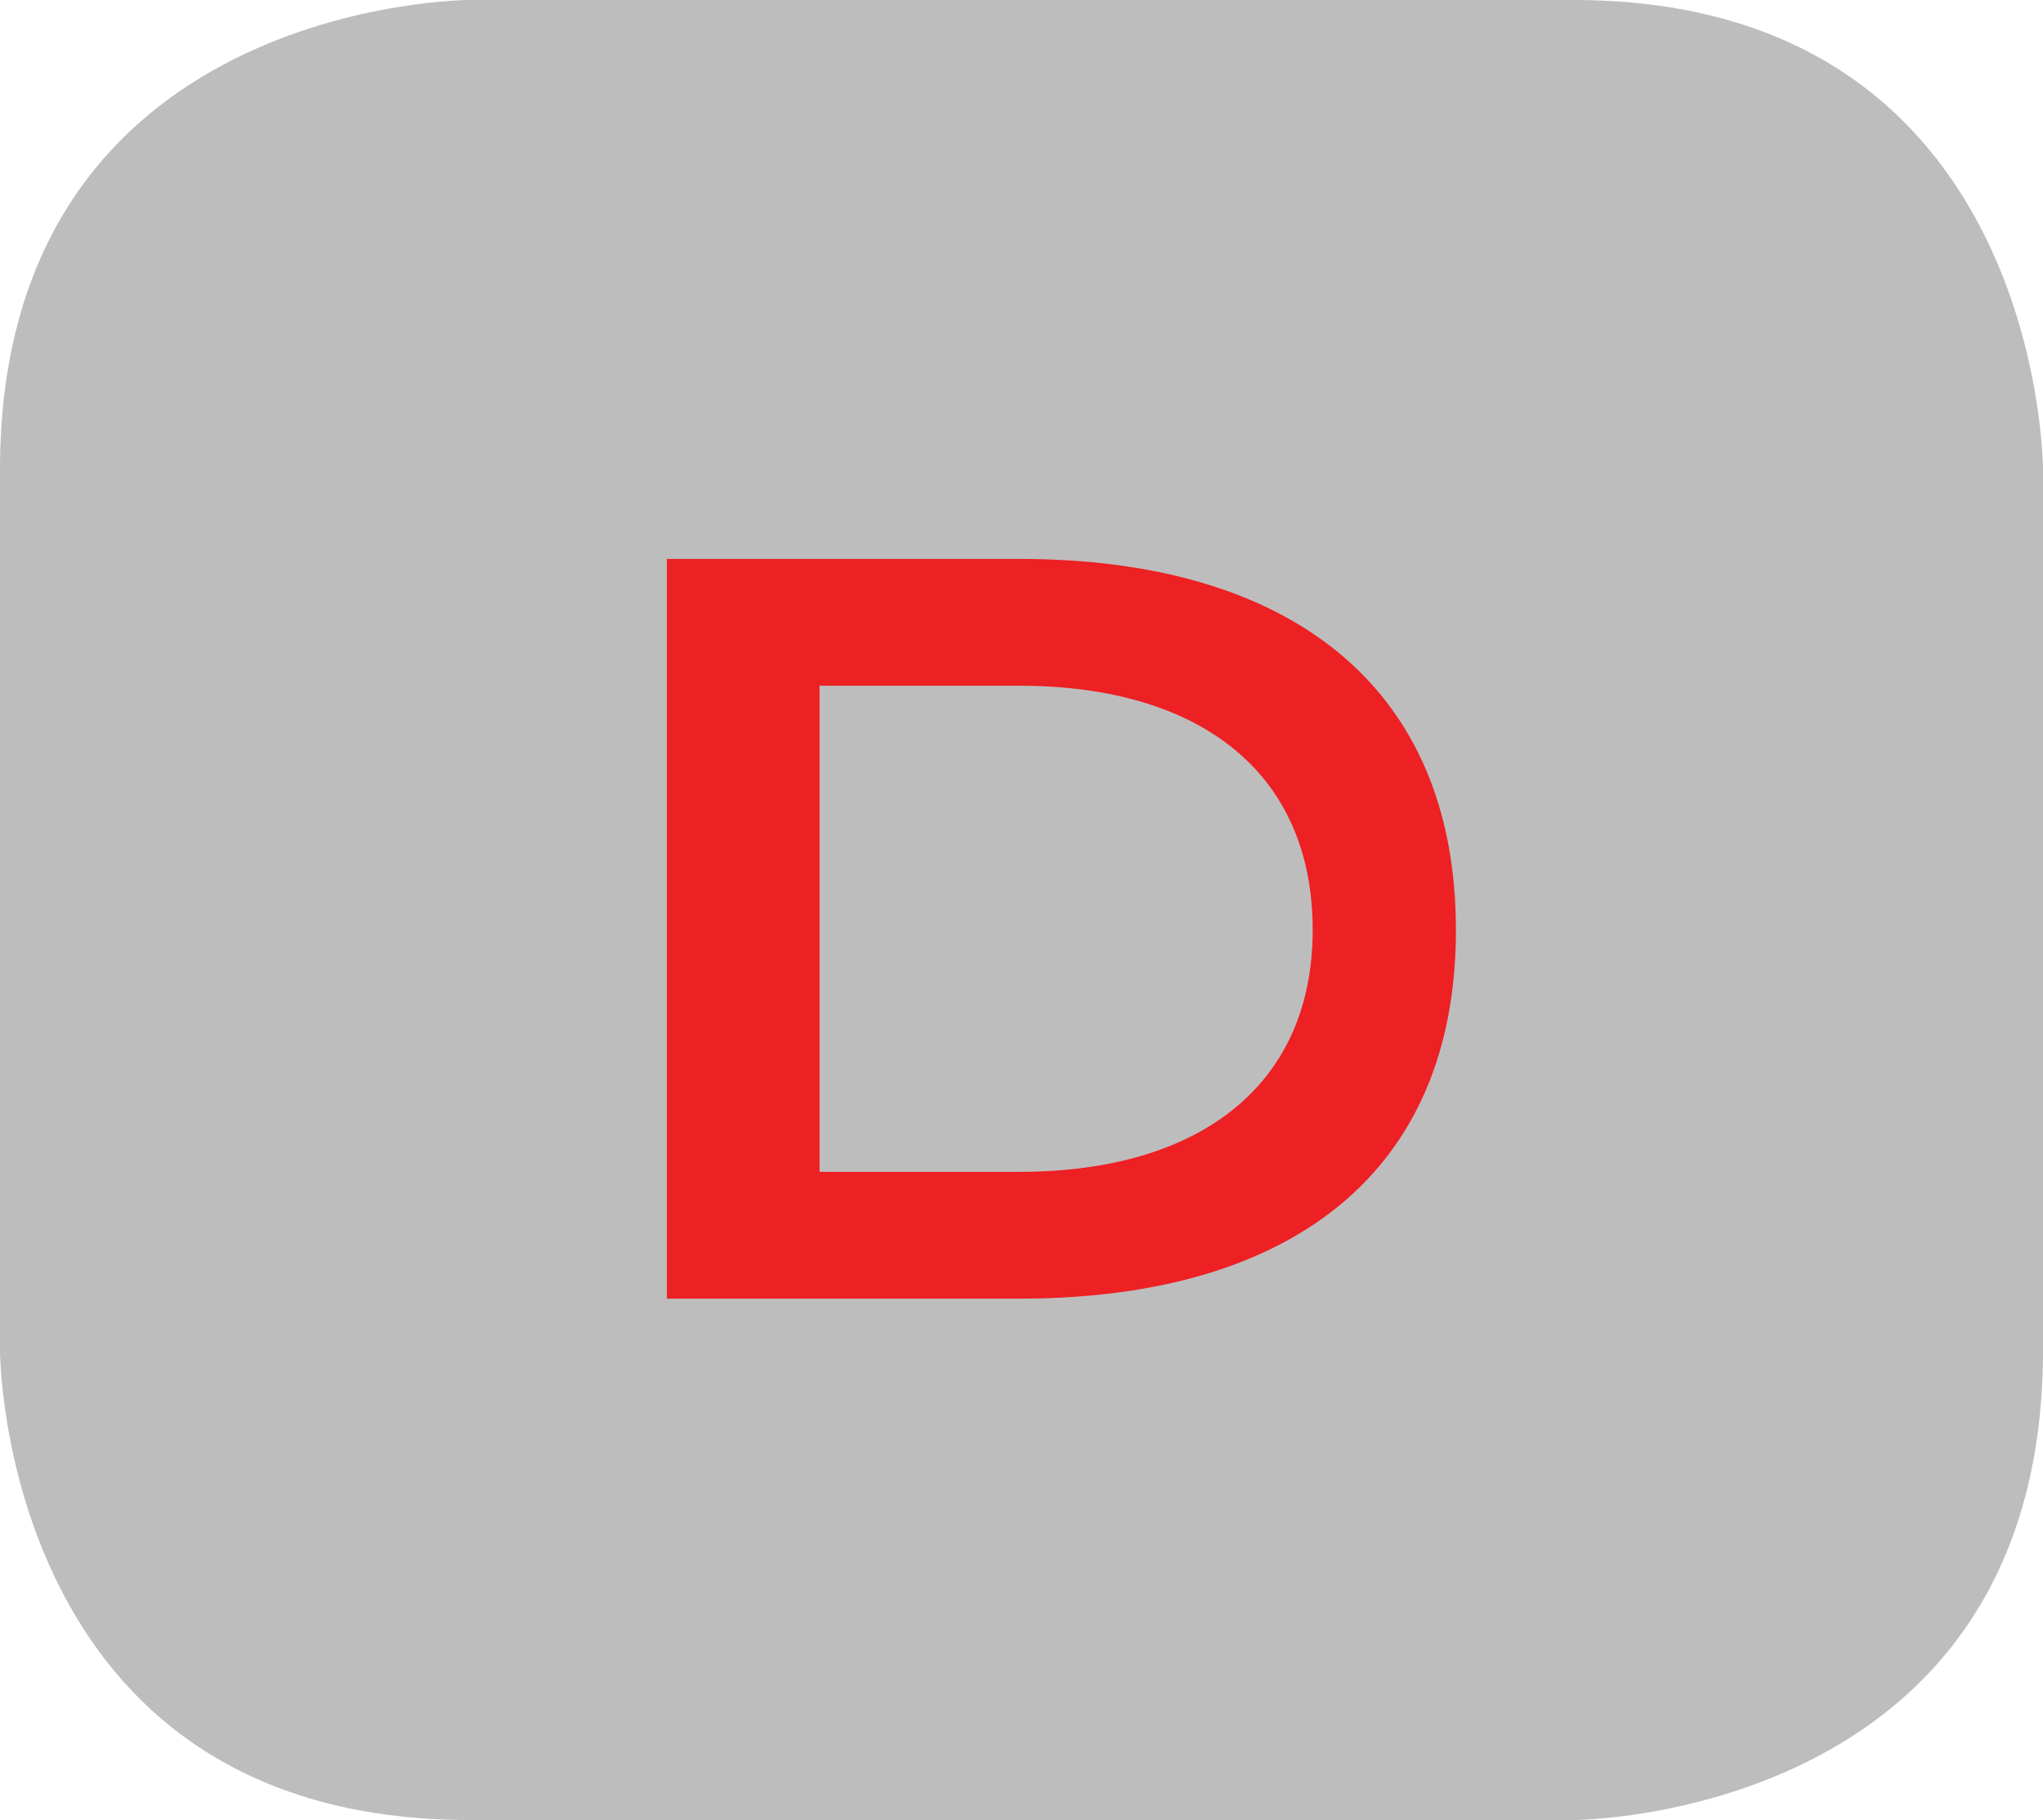
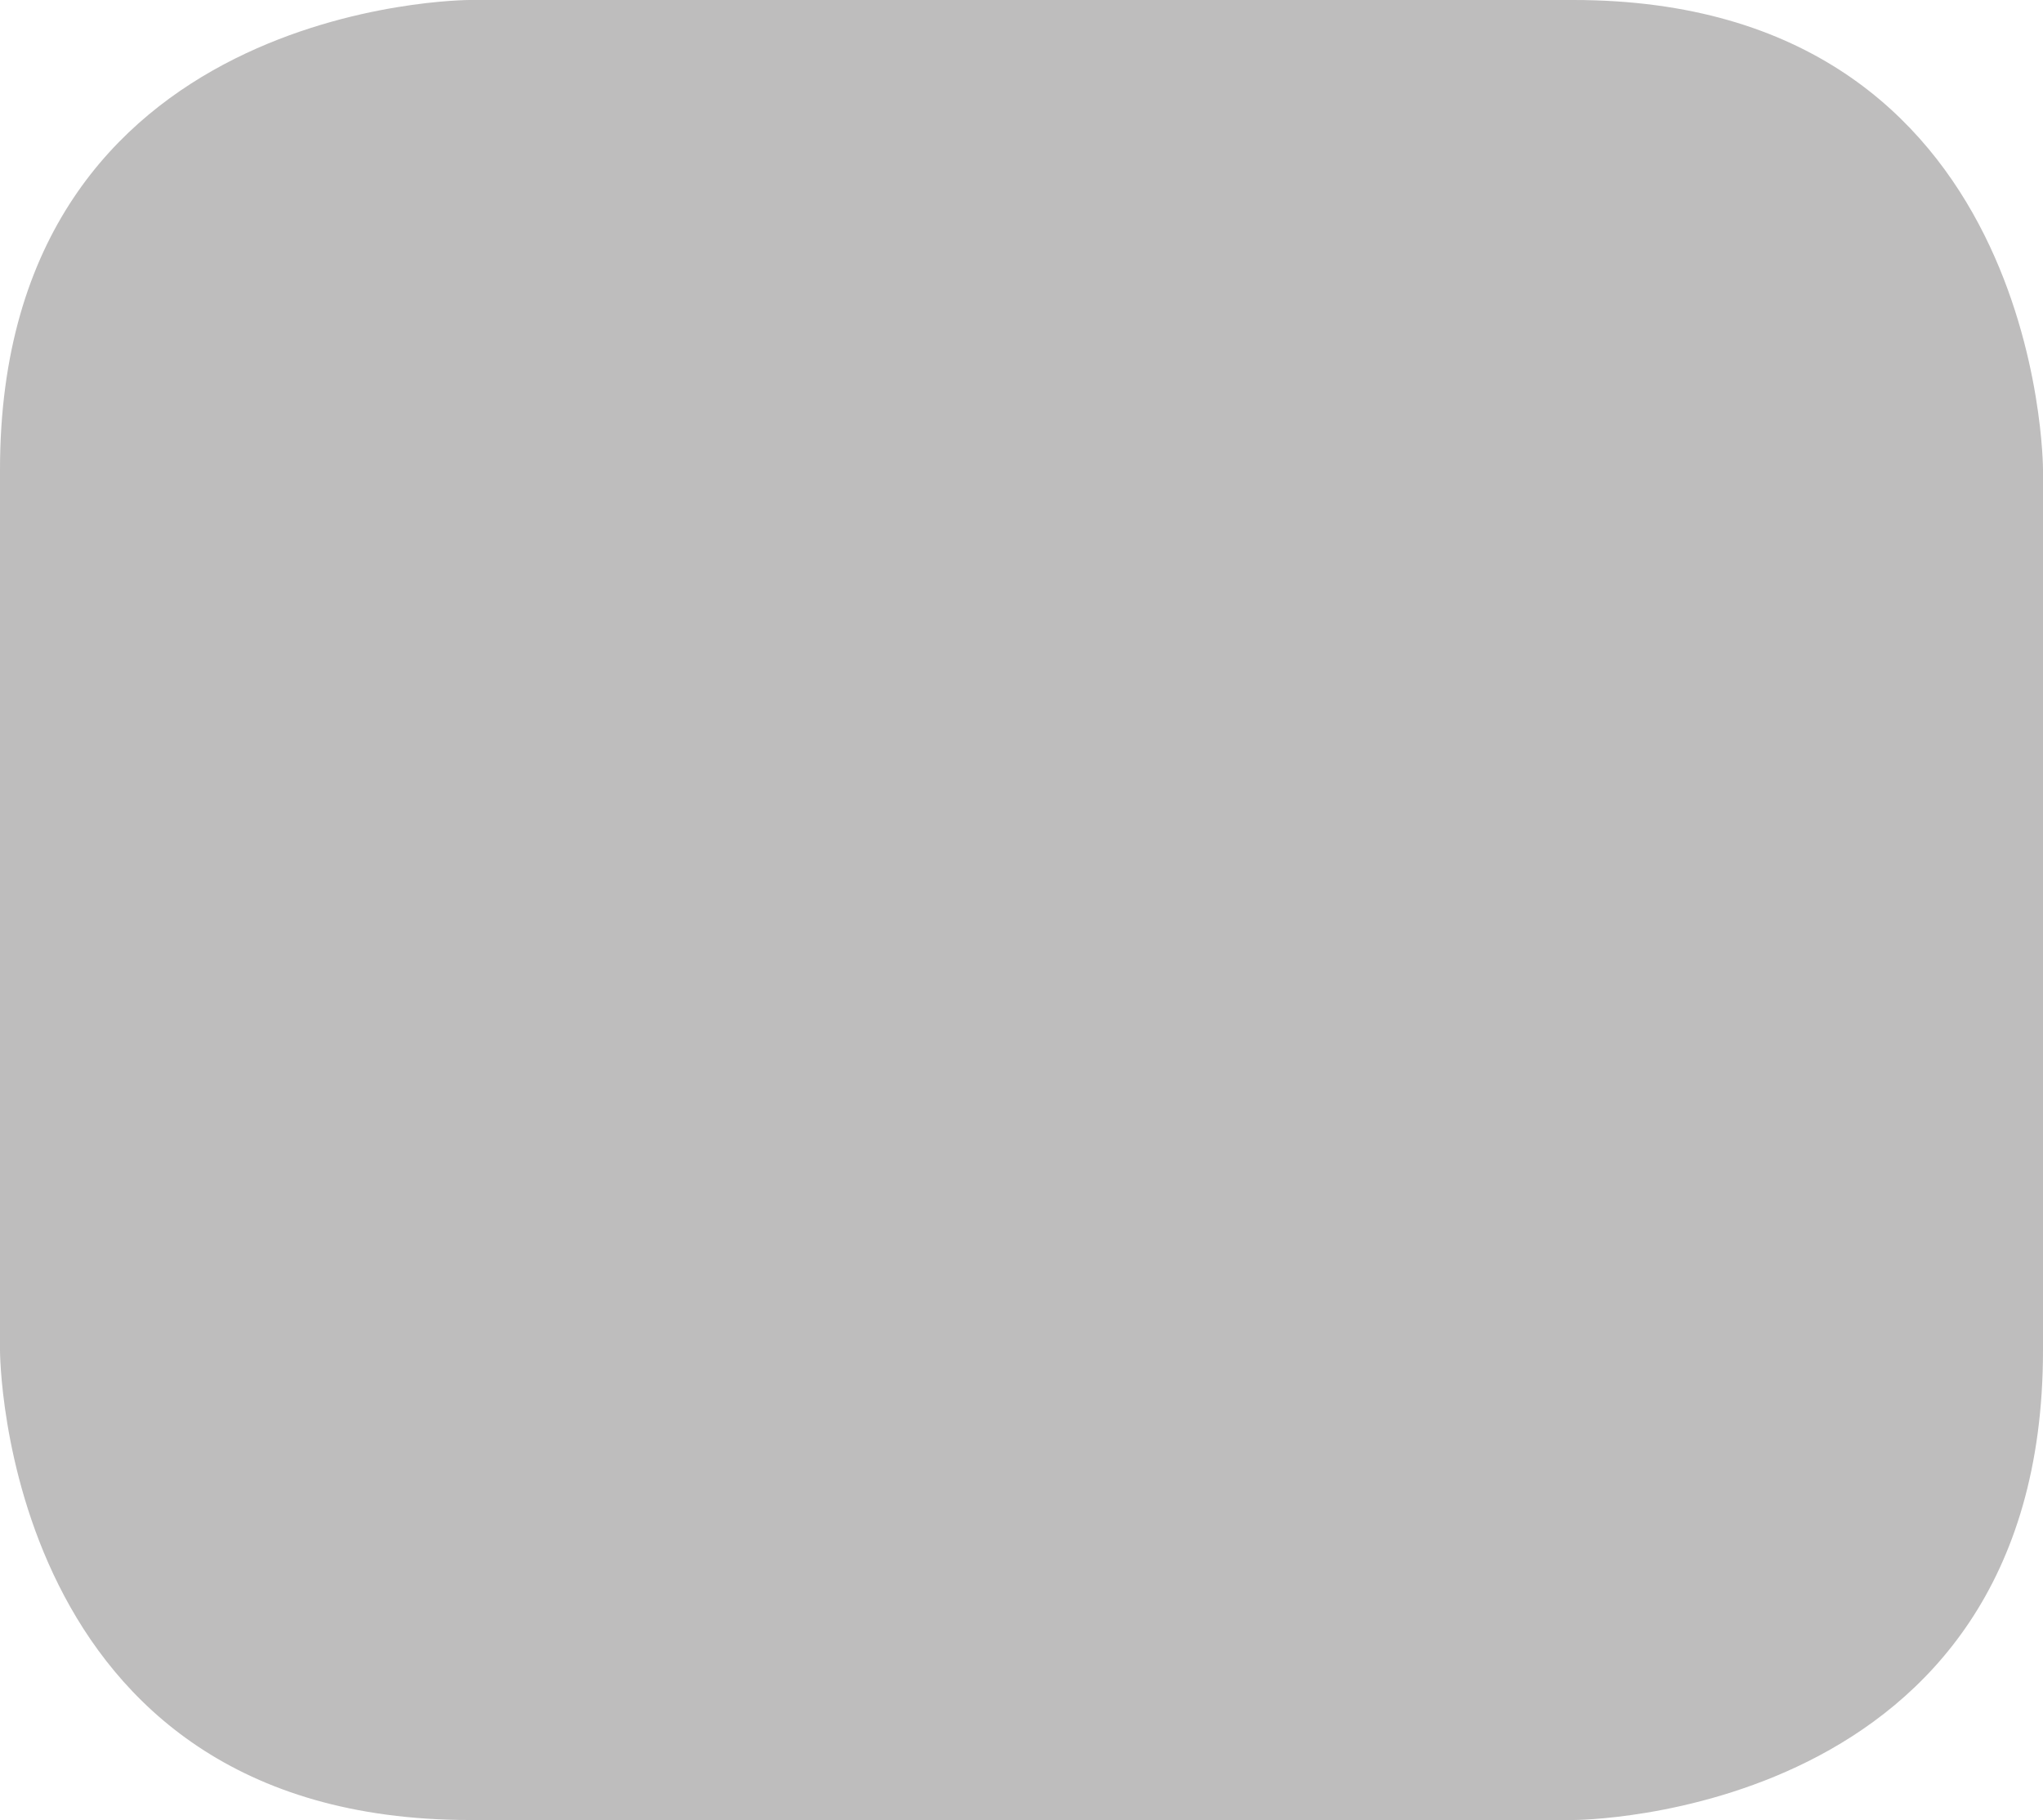
<svg xmlns="http://www.w3.org/2000/svg" version="1.1" id="Layer_1" x="0px" y="0px" viewBox="0 0 87 77.5" style="enable-background:new 0 0 87 77.5;" xml:space="preserve">
  <style type="text/css">
	.st0{fill:#BEBDBD;}
	.st1{fill:#ED2024;}
</style>
  <g>
    <path class="st0" d="M20,0C20,0,0,0,0,20v37.5c0,0,0,20,20,20h47c0,0,20,0,20-20V20c0,0,0-20-20-20H20z" />
  </g>
  <g>
-     <path class="st1" d="M28.4,23.8h15c11.5,0,18.6,5.4,18.6,15.8c0,10.4-7.1,15.7-18.6,15.7h-15V23.8z M43.4,49.9   c7.7,0,12.5-3.7,12.5-10.3c0-6.7-4.8-10.4-12.5-10.4h-8.5v20.7H43.4z" />
-   </g>
+     </g>
</svg>